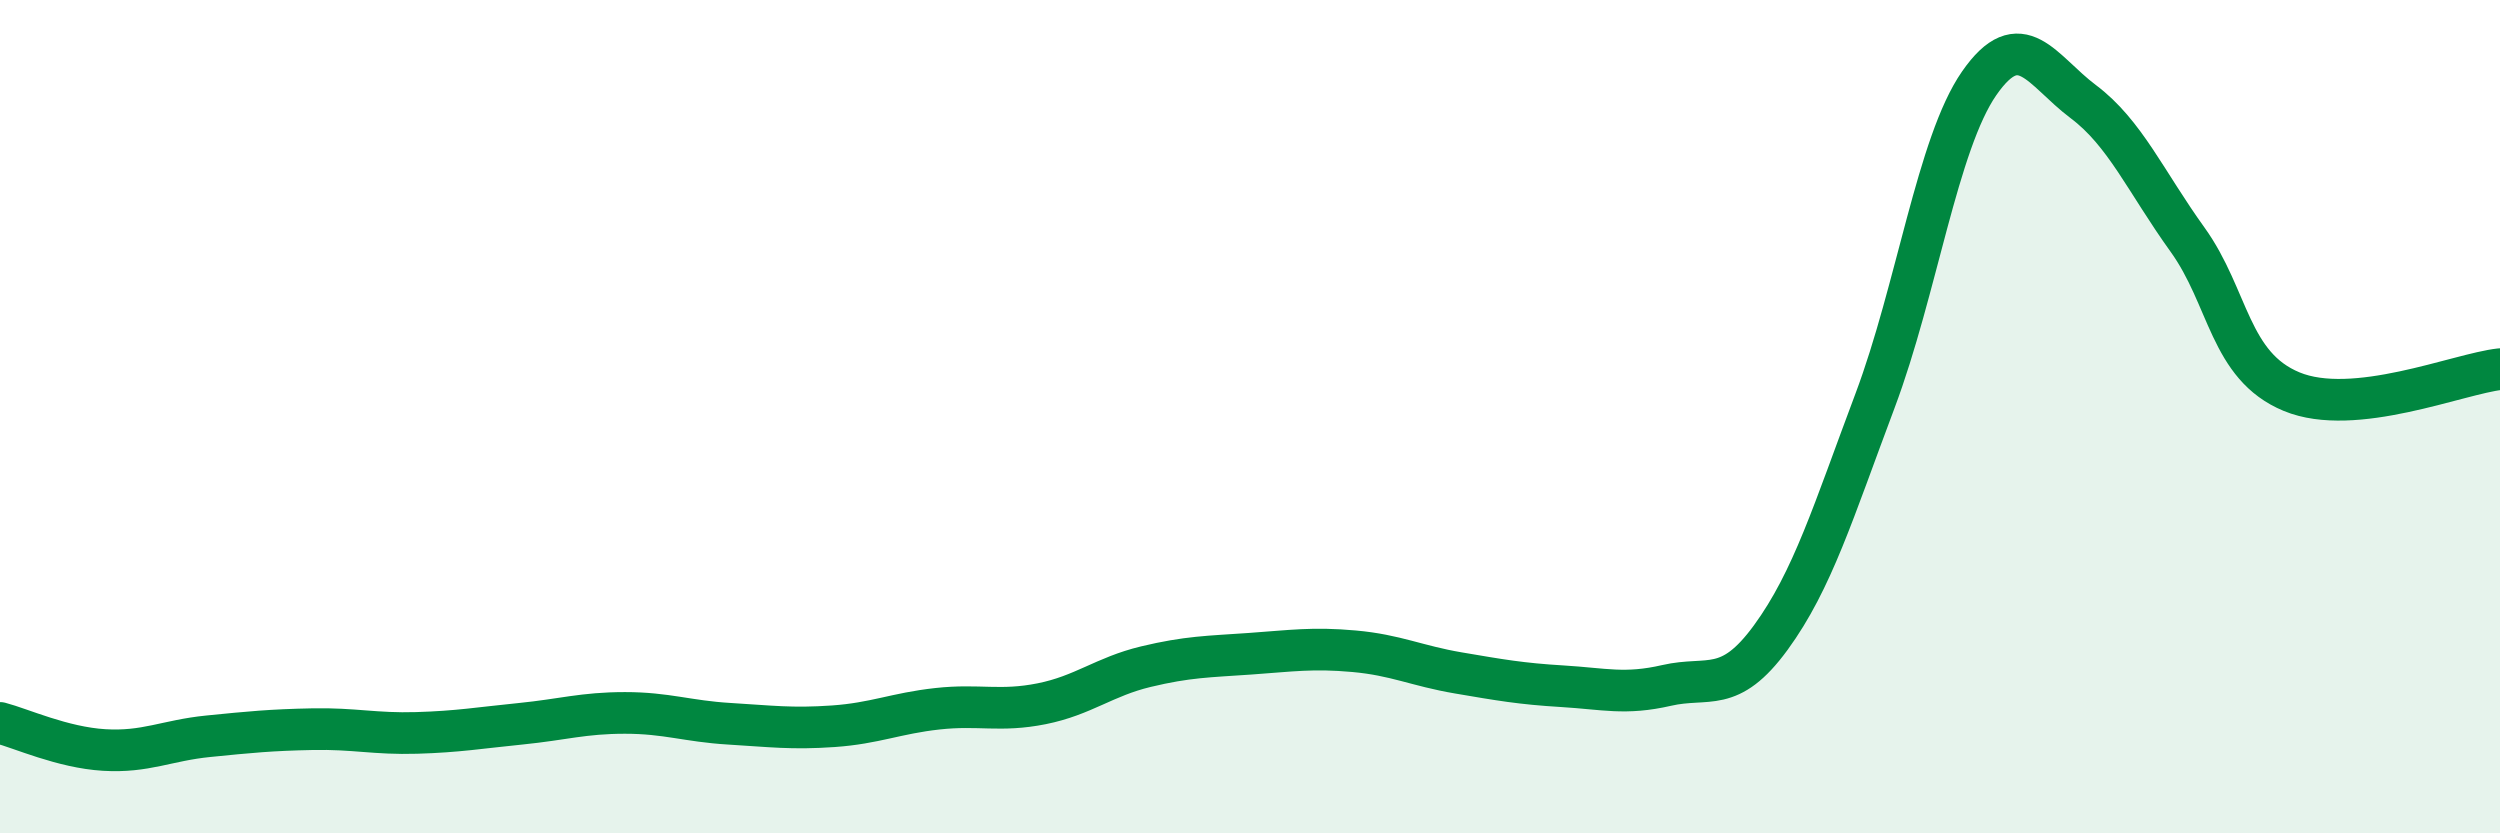
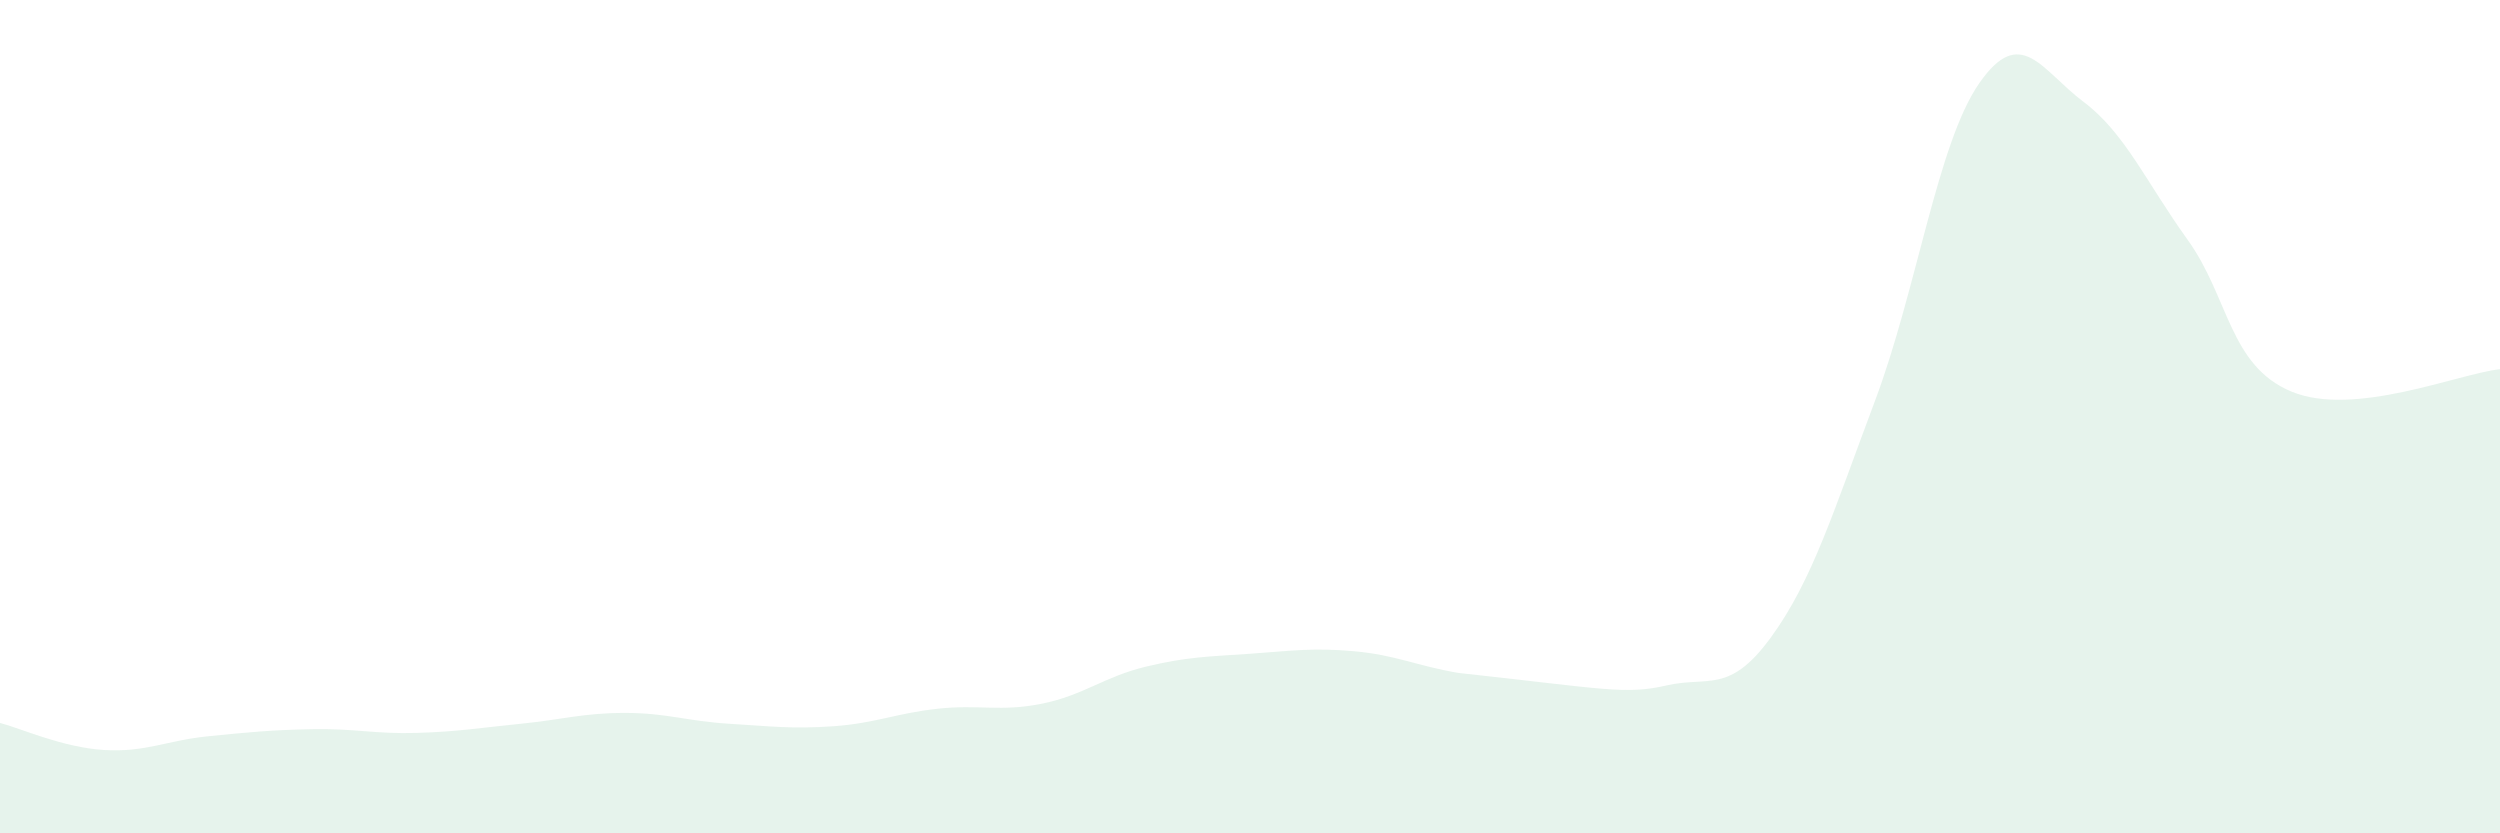
<svg xmlns="http://www.w3.org/2000/svg" width="60" height="20" viewBox="0 0 60 20">
-   <path d="M 0,17.35 C 0.5,17.48 1.5,17.94 2.5,18 C 3.5,18.06 4,17.77 5,17.67 C 6,17.57 6.5,17.52 7.5,17.5 C 8.5,17.48 9,17.62 10,17.59 C 11,17.56 11.5,17.47 12.5,17.37 C 13.5,17.27 14,17.11 15,17.11 C 16,17.11 16.5,17.31 17.5,17.37 C 18.5,17.43 19,17.5 20,17.43 C 21,17.36 21.5,17.12 22.5,17.01 C 23.5,16.9 24,17.09 25,16.89 C 26,16.69 26.5,16.24 27.5,16 C 28.5,15.76 29,15.76 30,15.69 C 31,15.62 31.5,15.54 32.5,15.63 C 33.5,15.72 34,15.98 35,16.15 C 36,16.32 36.5,16.41 37.5,16.47 C 38.5,16.53 39,16.68 40,16.45 C 41,16.22 41.5,16.67 42.5,15.3 C 43.5,13.93 44,12.28 45,9.62 C 46,6.96 46.5,3.44 47.5,2 C 48.5,0.56 49,1.69 50,2.44 C 51,3.19 51.5,4.36 52.5,5.75 C 53.5,7.14 53.5,8.78 55,9.4 C 56.5,10.02 59,8.97 60,8.86L60 20L0 20Z" fill="#008740" opacity="0.1" stroke-linecap="round" stroke-linejoin="round" />
-   <path d="M 0,17.35 C 0.5,17.48 1.5,17.94 2.5,18 C 3.5,18.06 4,17.77 5,17.67 C 6,17.57 6.5,17.52 7.5,17.5 C 8.5,17.48 9,17.62 10,17.59 C 11,17.56 11.5,17.47 12.5,17.37 C 13.5,17.27 14,17.11 15,17.11 C 16,17.11 16.5,17.31 17.5,17.37 C 18.5,17.43 19,17.5 20,17.43 C 21,17.36 21.5,17.12 22.5,17.01 C 23.5,16.9 24,17.09 25,16.89 C 26,16.69 26.5,16.24 27.5,16 C 28.5,15.76 29,15.76 30,15.69 C 31,15.62 31.5,15.54 32.5,15.63 C 33.5,15.72 34,15.98 35,16.15 C 36,16.32 36.5,16.41 37.5,16.47 C 38.5,16.53 39,16.68 40,16.45 C 41,16.22 41.5,16.67 42.5,15.3 C 43.5,13.93 44,12.28 45,9.62 C 46,6.96 46.5,3.44 47.5,2 C 48.5,0.56 49,1.69 50,2.44 C 51,3.19 51.5,4.36 52.5,5.75 C 53.5,7.14 53.5,8.78 55,9.4 C 56.5,10.02 59,8.97 60,8.86" stroke="#008740" stroke-width="1" fill="none" stroke-linecap="round" stroke-linejoin="round" />
+   <path d="M 0,17.35 C 0.5,17.48 1.5,17.94 2.5,18 C 3.5,18.06 4,17.77 5,17.67 C 6,17.57 6.5,17.52 7.5,17.5 C 8.5,17.48 9,17.62 10,17.59 C 11,17.56 11.5,17.47 12.5,17.37 C 13.5,17.27 14,17.11 15,17.11 C 16,17.11 16.5,17.31 17.5,17.37 C 18.5,17.43 19,17.5 20,17.43 C 21,17.36 21.5,17.12 22.5,17.01 C 23.5,16.9 24,17.09 25,16.89 C 26,16.69 26.5,16.24 27.5,16 C 28.5,15.76 29,15.76 30,15.69 C 31,15.62 31.5,15.54 32.5,15.63 C 33.5,15.72 34,15.98 35,16.15 C 38.5,16.53 39,16.68 40,16.45 C 41,16.22 41.5,16.67 42.5,15.3 C 43.5,13.93 44,12.28 45,9.62 C 46,6.96 46.5,3.44 47.5,2 C 48.5,0.56 49,1.69 50,2.44 C 51,3.19 51.5,4.36 52.5,5.75 C 53.5,7.14 53.5,8.78 55,9.4 C 56.5,10.02 59,8.97 60,8.86L60 20L0 20Z" fill="#008740" opacity="0.1" stroke-linecap="round" stroke-linejoin="round" />
</svg>